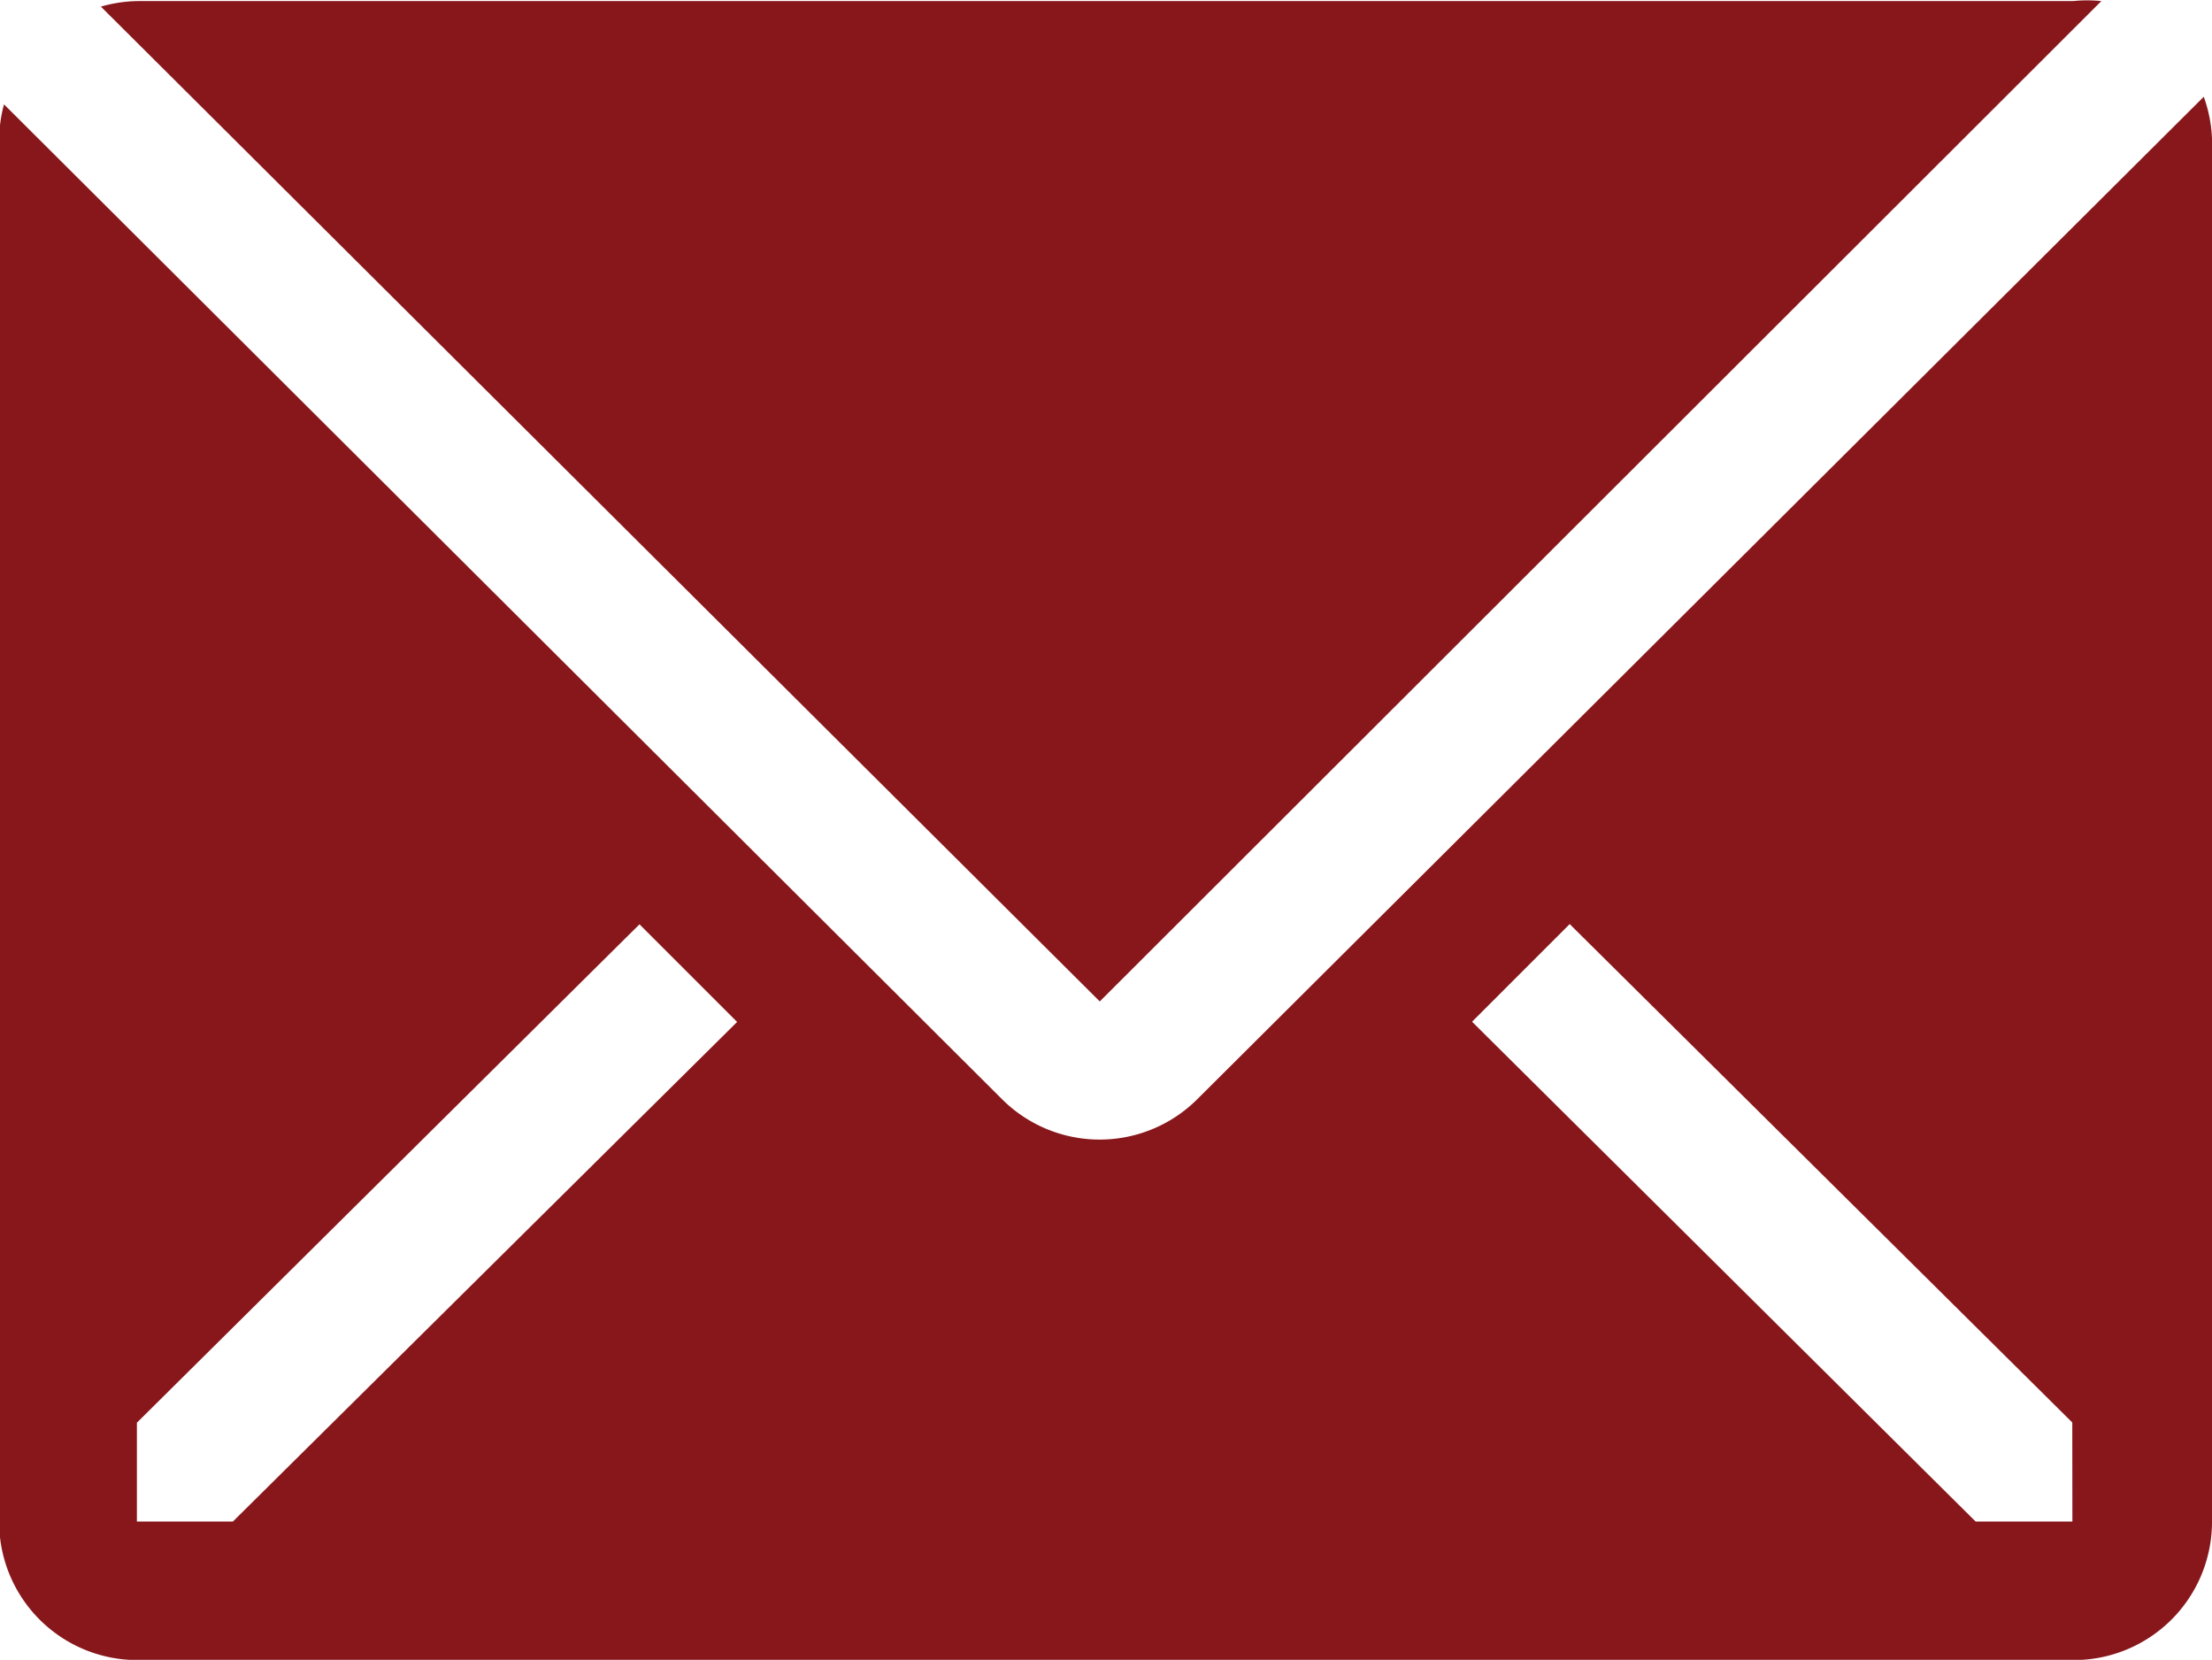
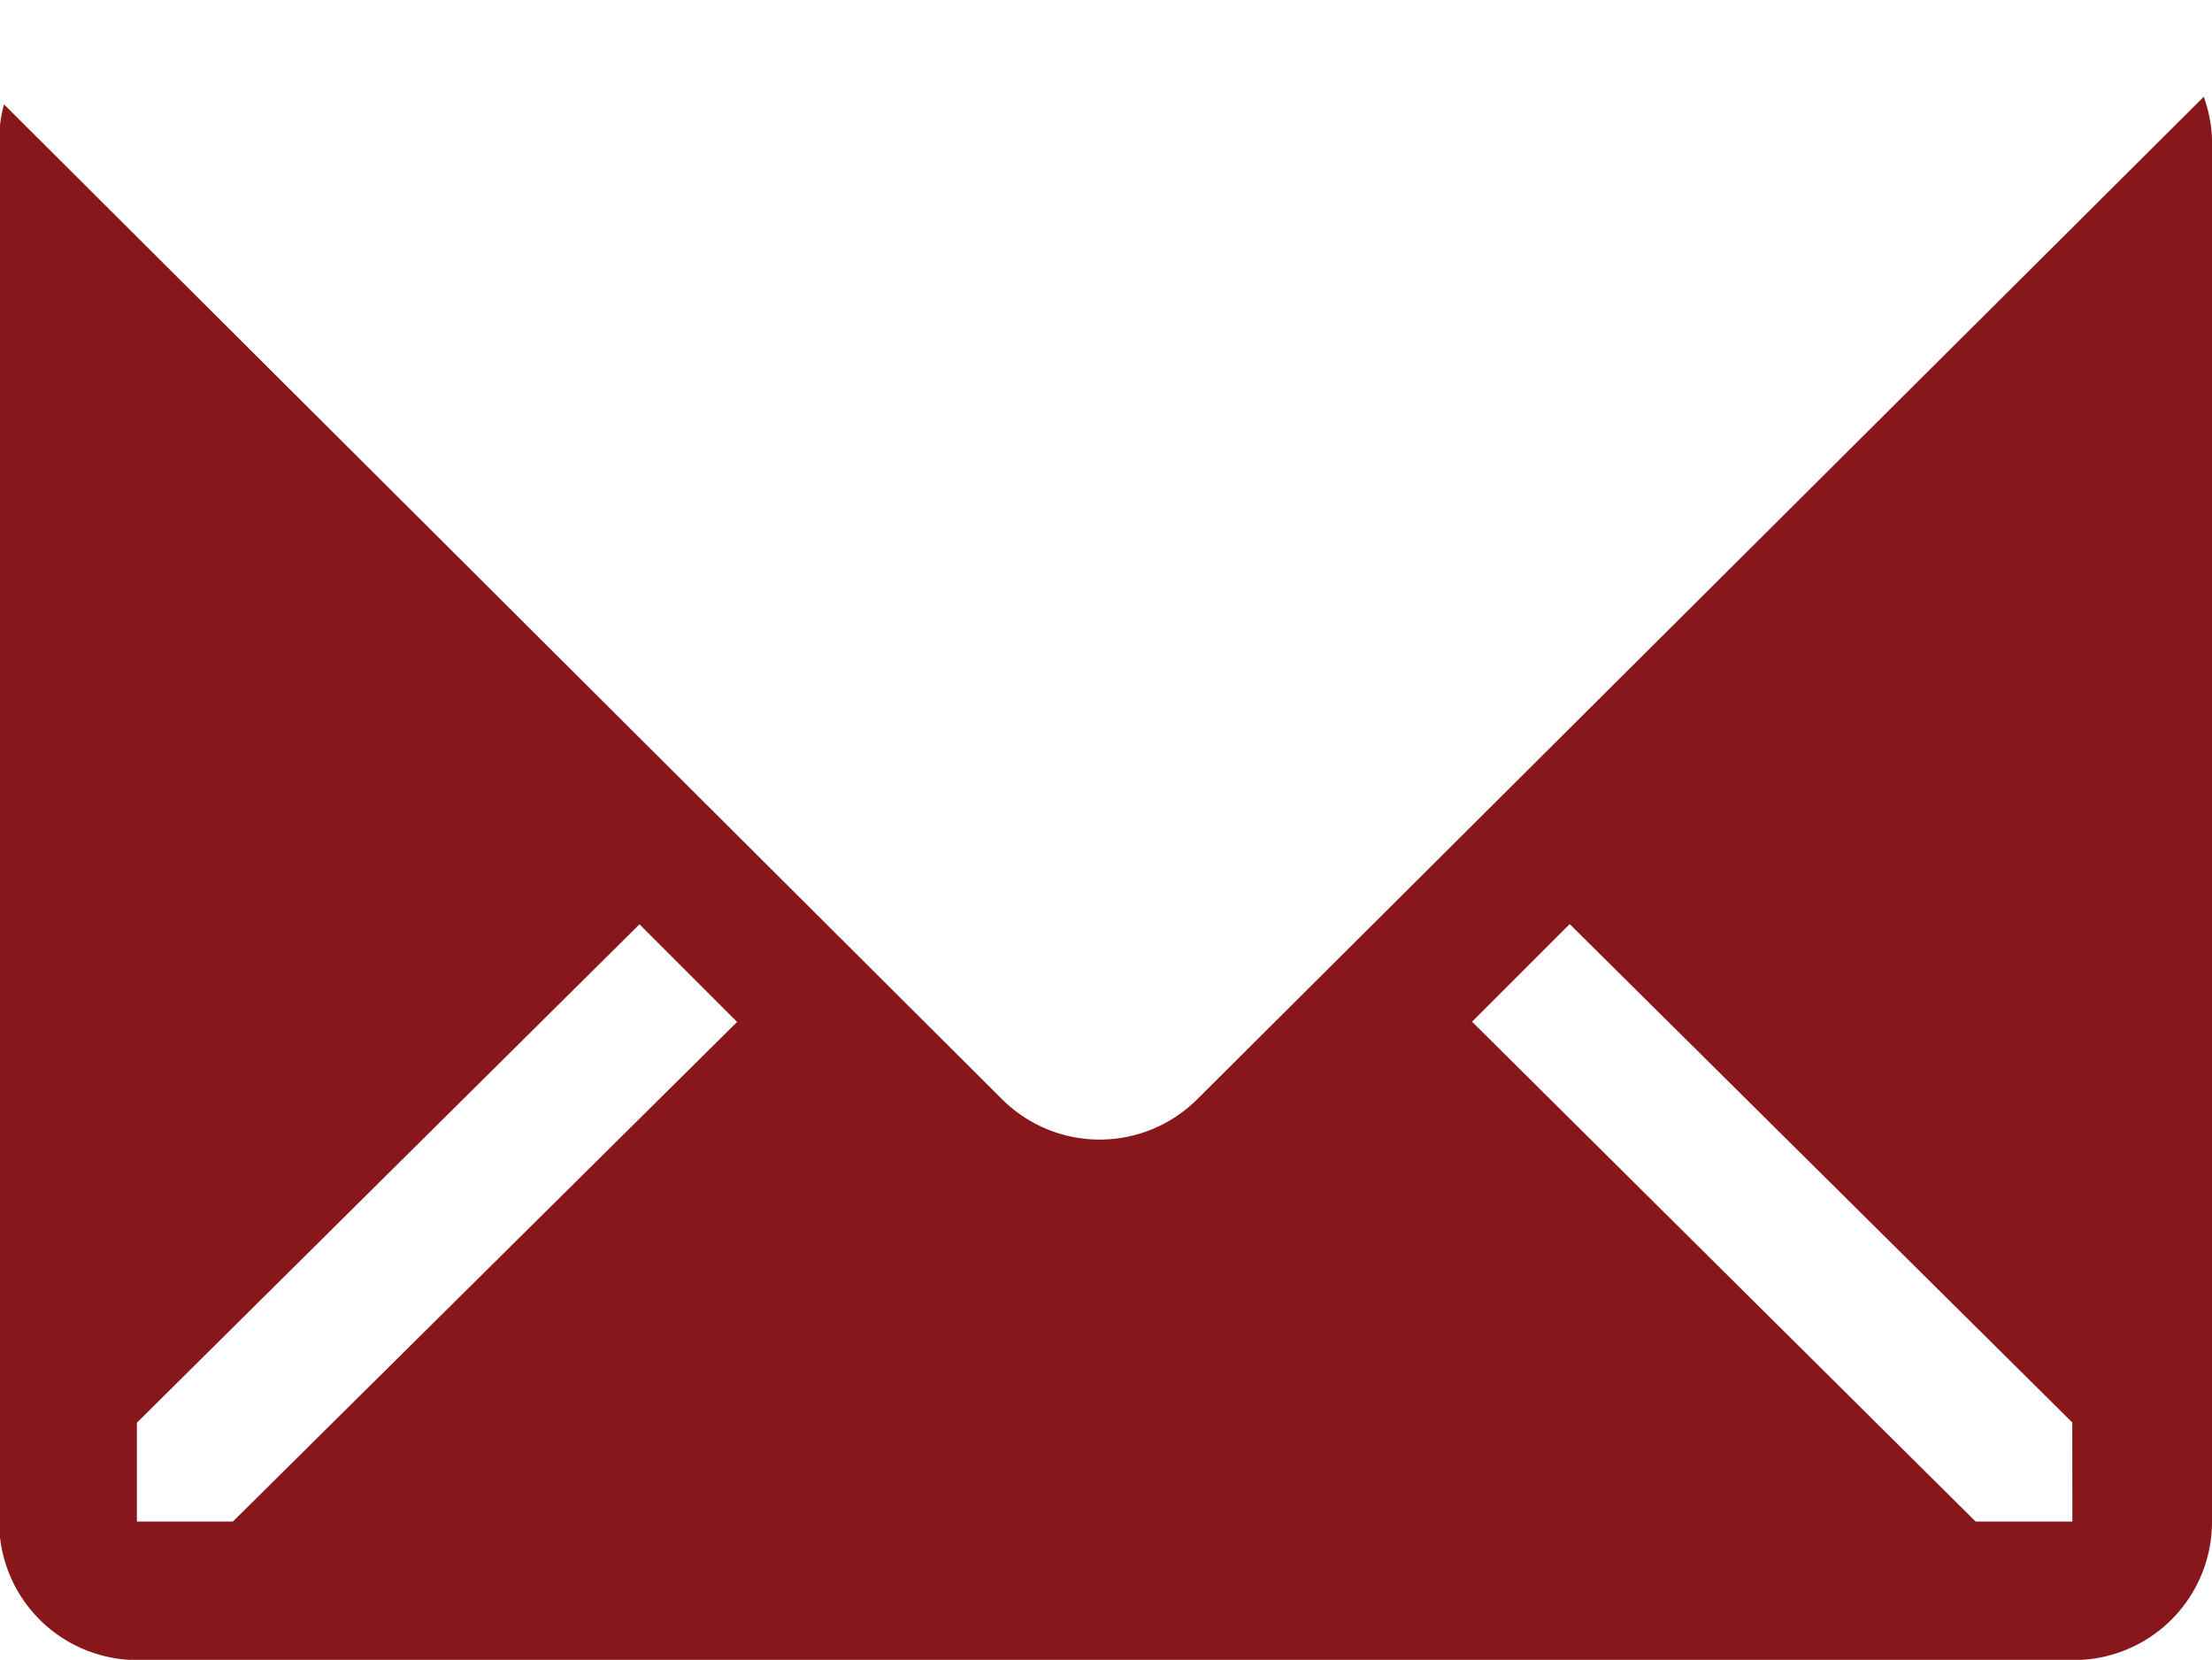
<svg xmlns="http://www.w3.org/2000/svg" width="20.391" height="15.3" viewBox="0 0 20.391 15.3">
  <g id="email-solid" transform="translate(-1.93 -5.99)">
-     <path id="Path_190" data-name="Path 190" d="M21.831,6a1.274,1.274,0,0,0-.261,0H3.728a1.274,1.274,0,0,0-.338.051l9.208,9.17Z" transform="translate(-0.53 0)" fill="#88171b" />
    <path id="Path_191" data-name="Path 191" d="M22.245,7.39l-9.278,9.24a1.274,1.274,0,0,1-1.8,0l-9.2-9.17a1.274,1.274,0,0,0-.045.319V20.523A1.274,1.274,0,0,0,3.2,21.8H21.047a1.274,1.274,0,0,0,1.274-1.274V7.779A1.274,1.274,0,0,0,22.245,7.39ZM4.077,20.523H3.192v-.911l4.633-4.594.9.9Zm16.957,0h-.892L15.5,15.916l.9-.9,4.633,4.594Z" transform="translate(0 -0.508)" fill="#88171b" />
  </g>
</svg>